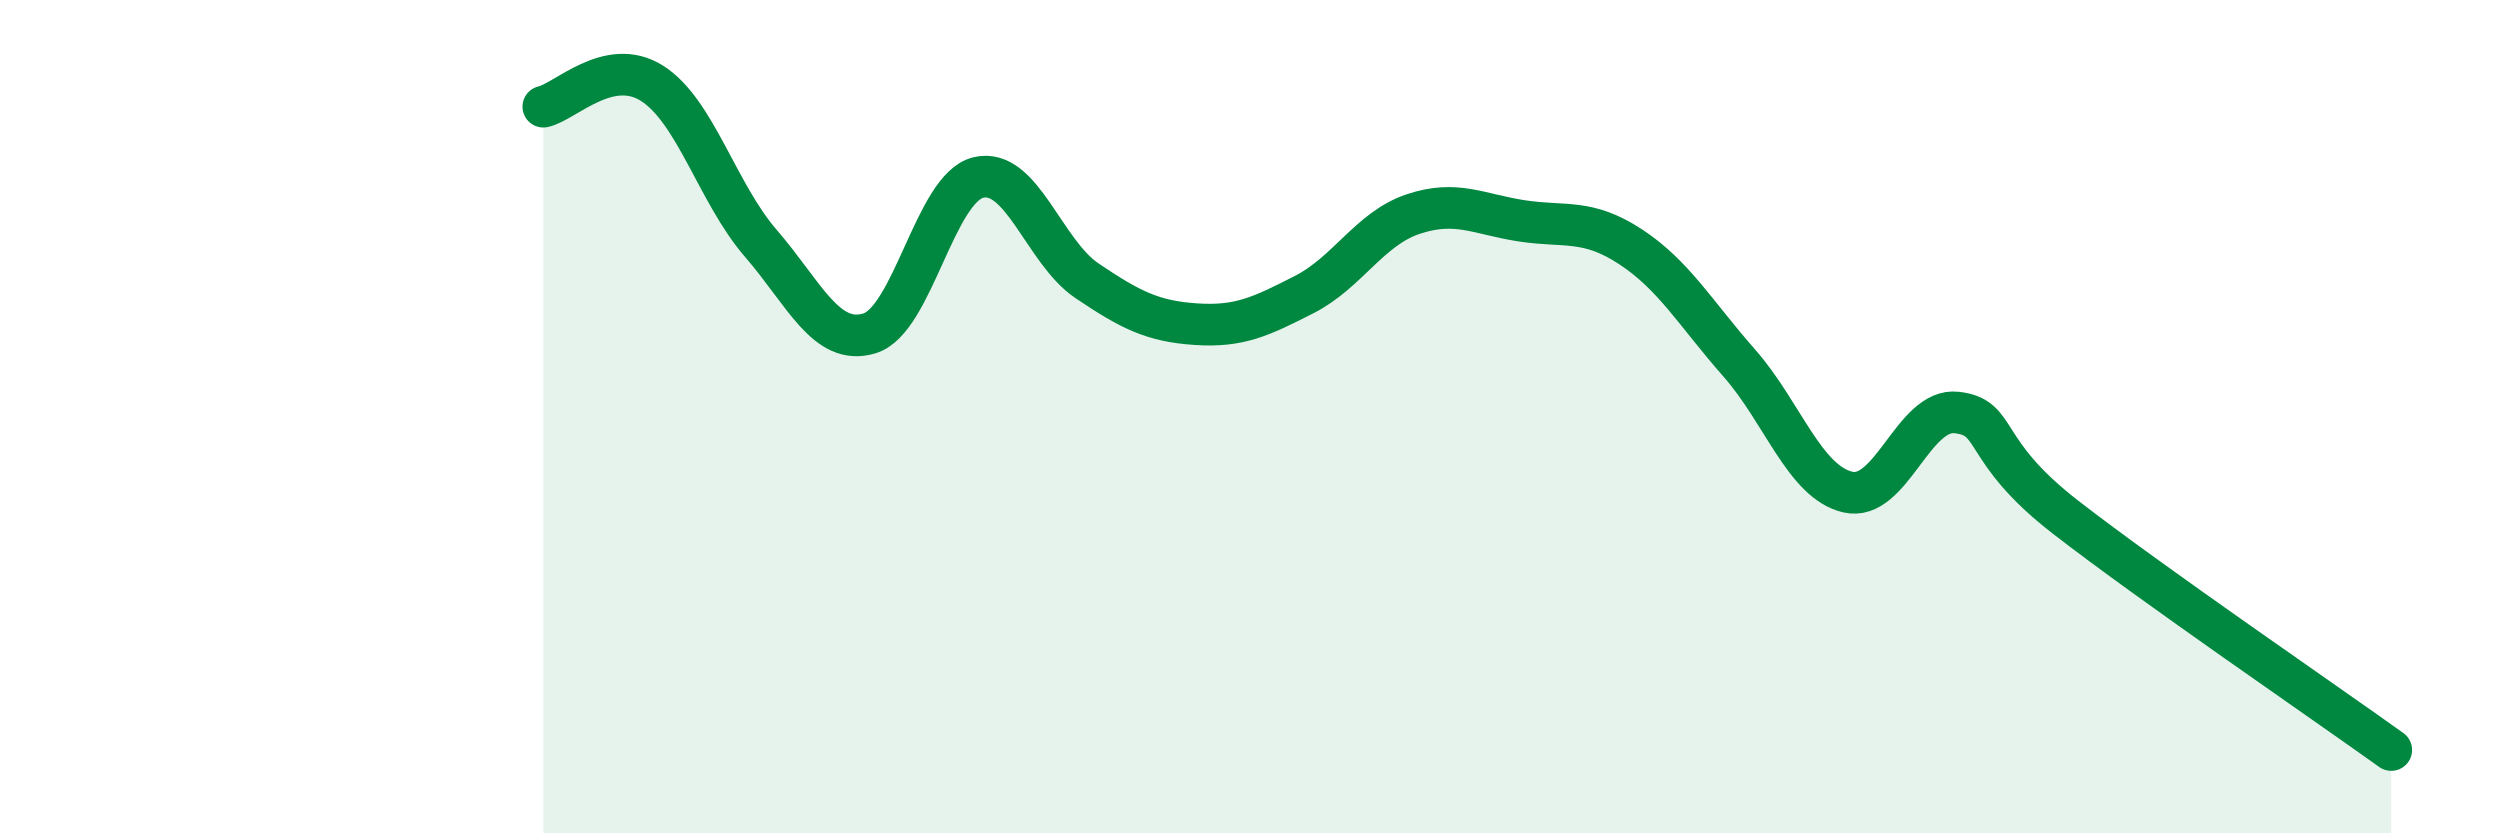
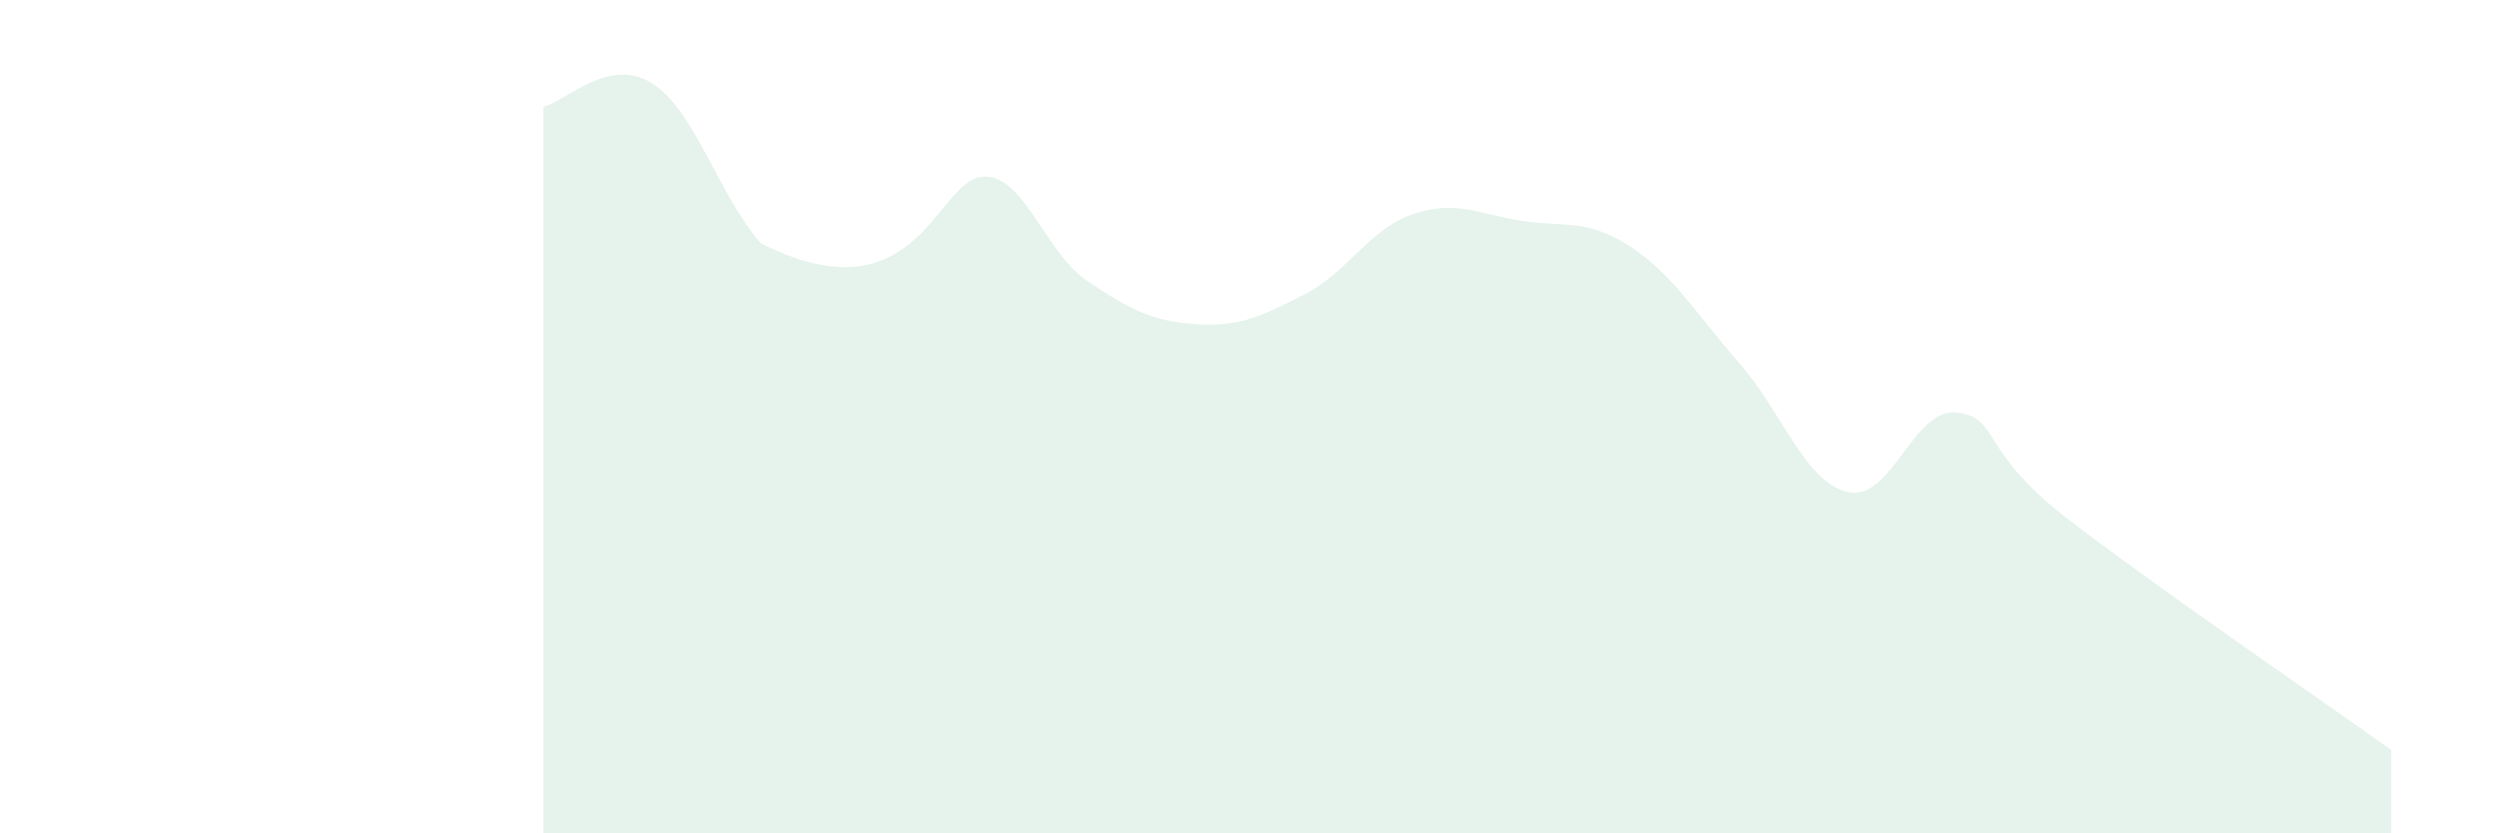
<svg xmlns="http://www.w3.org/2000/svg" width="60" height="20" viewBox="0 0 60 20">
-   <path d="M 13.04,2.56 C 13.56,2.45 14.61,1.34 15.65,2 C 16.69,2.66 17.22,4.64 18.26,5.84 C 19.3,7.04 19.83,8.32 20.87,8 C 21.91,7.68 22.44,4.51 23.48,4.26 C 24.52,4.01 25.05,6.04 26.09,6.74 C 27.13,7.44 27.66,7.71 28.7,7.78 C 29.74,7.85 30.26,7.6 31.3,7.07 C 32.34,6.54 32.87,5.49 33.91,5.14 C 34.95,4.79 35.48,5.14 36.52,5.3 C 37.56,5.46 38.09,5.24 39.13,5.92 C 40.17,6.6 40.7,7.53 41.74,8.71 C 42.78,9.89 43.31,11.57 44.35,11.81 C 45.39,12.05 45.92,9.78 46.96,9.9 C 48,10.02 47.48,10.79 49.57,12.41 C 51.66,14.03 55.83,16.88 57.39,18L57.39 20L13.04 20Z" fill="#008740" opacity="0.1" stroke-linecap="round" stroke-linejoin="round" />
-   <path d="M 13.04,2.56 C 13.56,2.45 14.61,1.34 15.65,2 C 16.69,2.66 17.22,4.64 18.26,5.84 C 19.3,7.04 19.83,8.32 20.87,8 C 21.91,7.68 22.44,4.51 23.48,4.26 C 24.52,4.01 25.05,6.04 26.09,6.74 C 27.13,7.44 27.66,7.71 28.7,7.78 C 29.74,7.85 30.26,7.6 31.3,7.07 C 32.34,6.54 32.87,5.49 33.91,5.14 C 34.95,4.79 35.48,5.14 36.52,5.3 C 37.56,5.46 38.09,5.24 39.13,5.92 C 40.17,6.6 40.7,7.53 41.74,8.71 C 42.78,9.89 43.31,11.57 44.35,11.81 C 45.39,12.05 45.92,9.78 46.96,9.9 C 48,10.02 47.48,10.79 49.57,12.41 C 51.66,14.03 55.83,16.88 57.39,18" stroke="#008740" stroke-width="1" fill="none" stroke-linecap="round" stroke-linejoin="round" />
+   <path d="M 13.04,2.56 C 13.56,2.45 14.61,1.34 15.65,2 C 16.69,2.66 17.22,4.64 18.26,5.84 C 21.91,7.68 22.44,4.51 23.48,4.26 C 24.52,4.01 25.05,6.04 26.09,6.74 C 27.13,7.44 27.66,7.71 28.7,7.78 C 29.74,7.85 30.26,7.6 31.3,7.07 C 32.34,6.54 32.87,5.49 33.91,5.14 C 34.95,4.79 35.48,5.14 36.52,5.3 C 37.56,5.46 38.09,5.24 39.13,5.92 C 40.17,6.6 40.7,7.53 41.74,8.71 C 42.78,9.89 43.31,11.57 44.35,11.81 C 45.39,12.05 45.92,9.78 46.96,9.9 C 48,10.02 47.48,10.79 49.57,12.41 C 51.66,14.03 55.83,16.88 57.39,18L57.39 20L13.04 20Z" fill="#008740" opacity="0.1" stroke-linecap="round" stroke-linejoin="round" />
</svg>